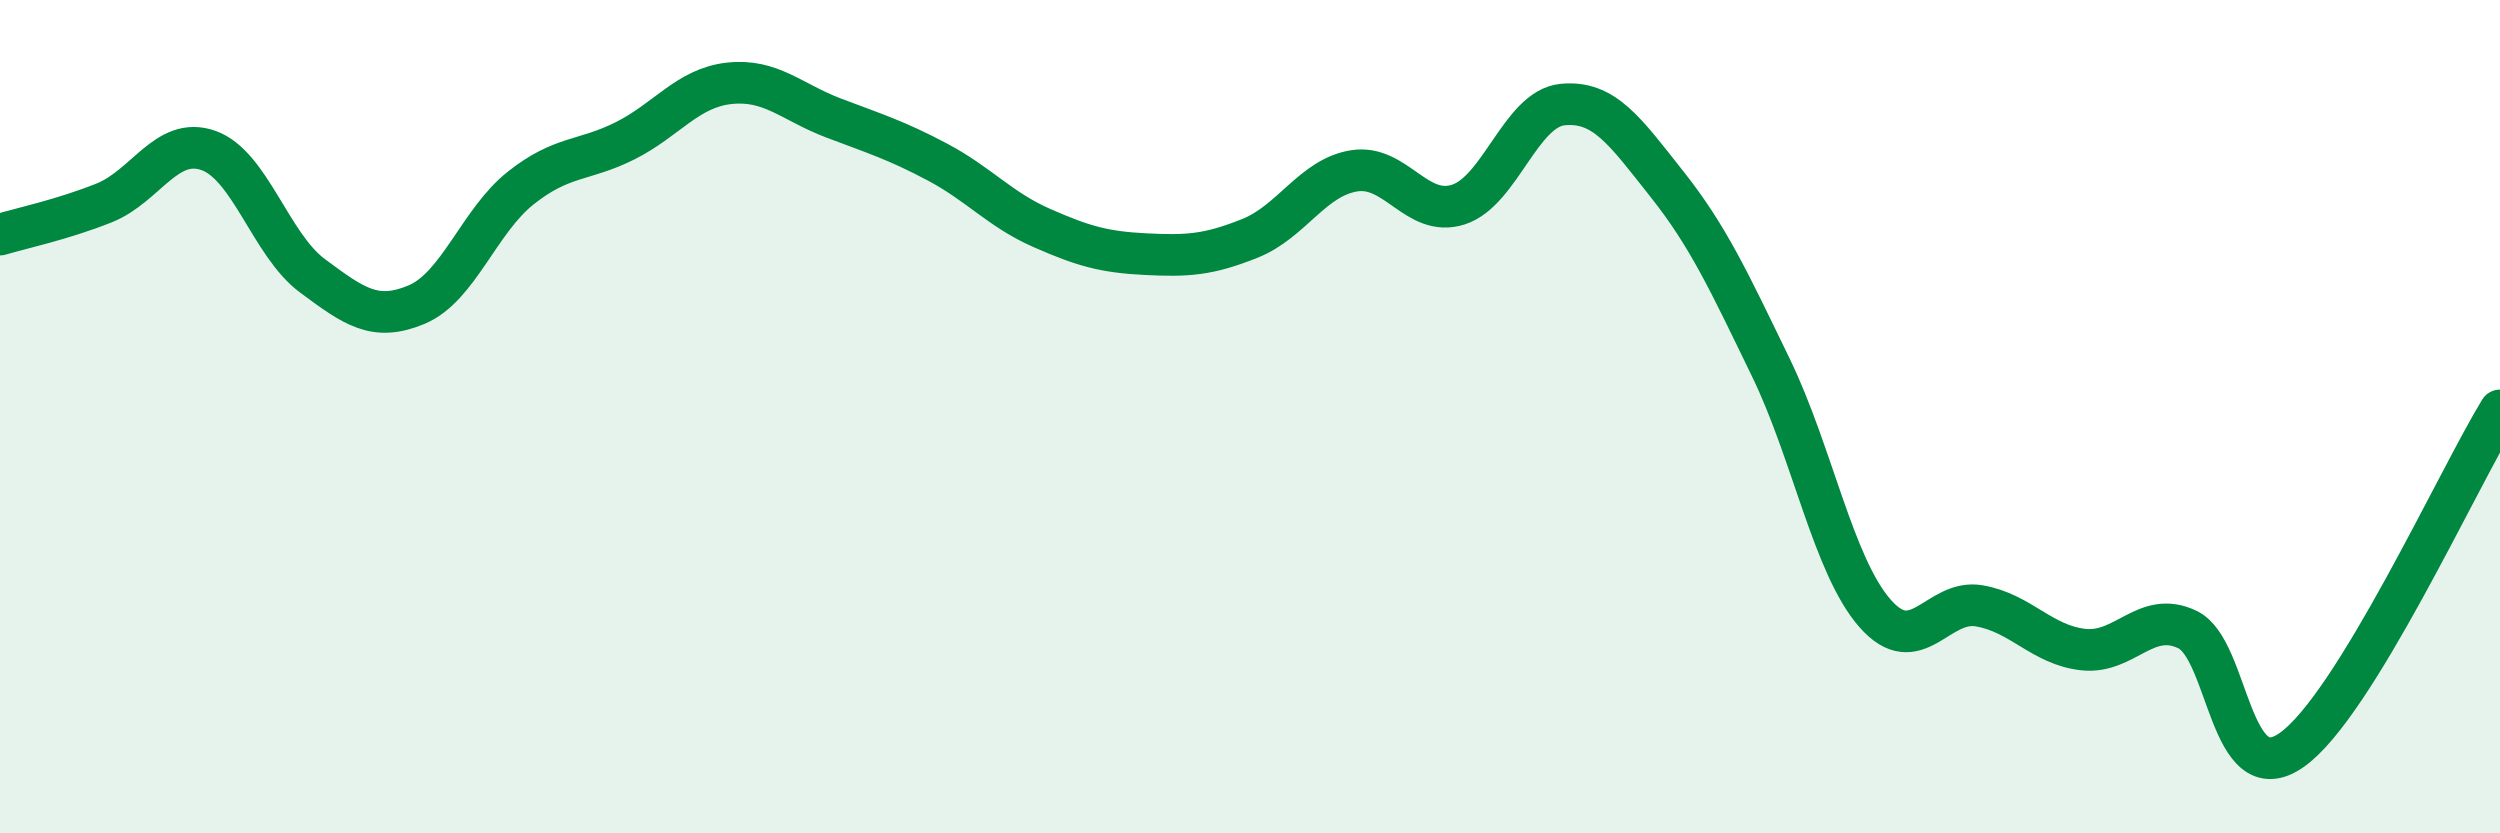
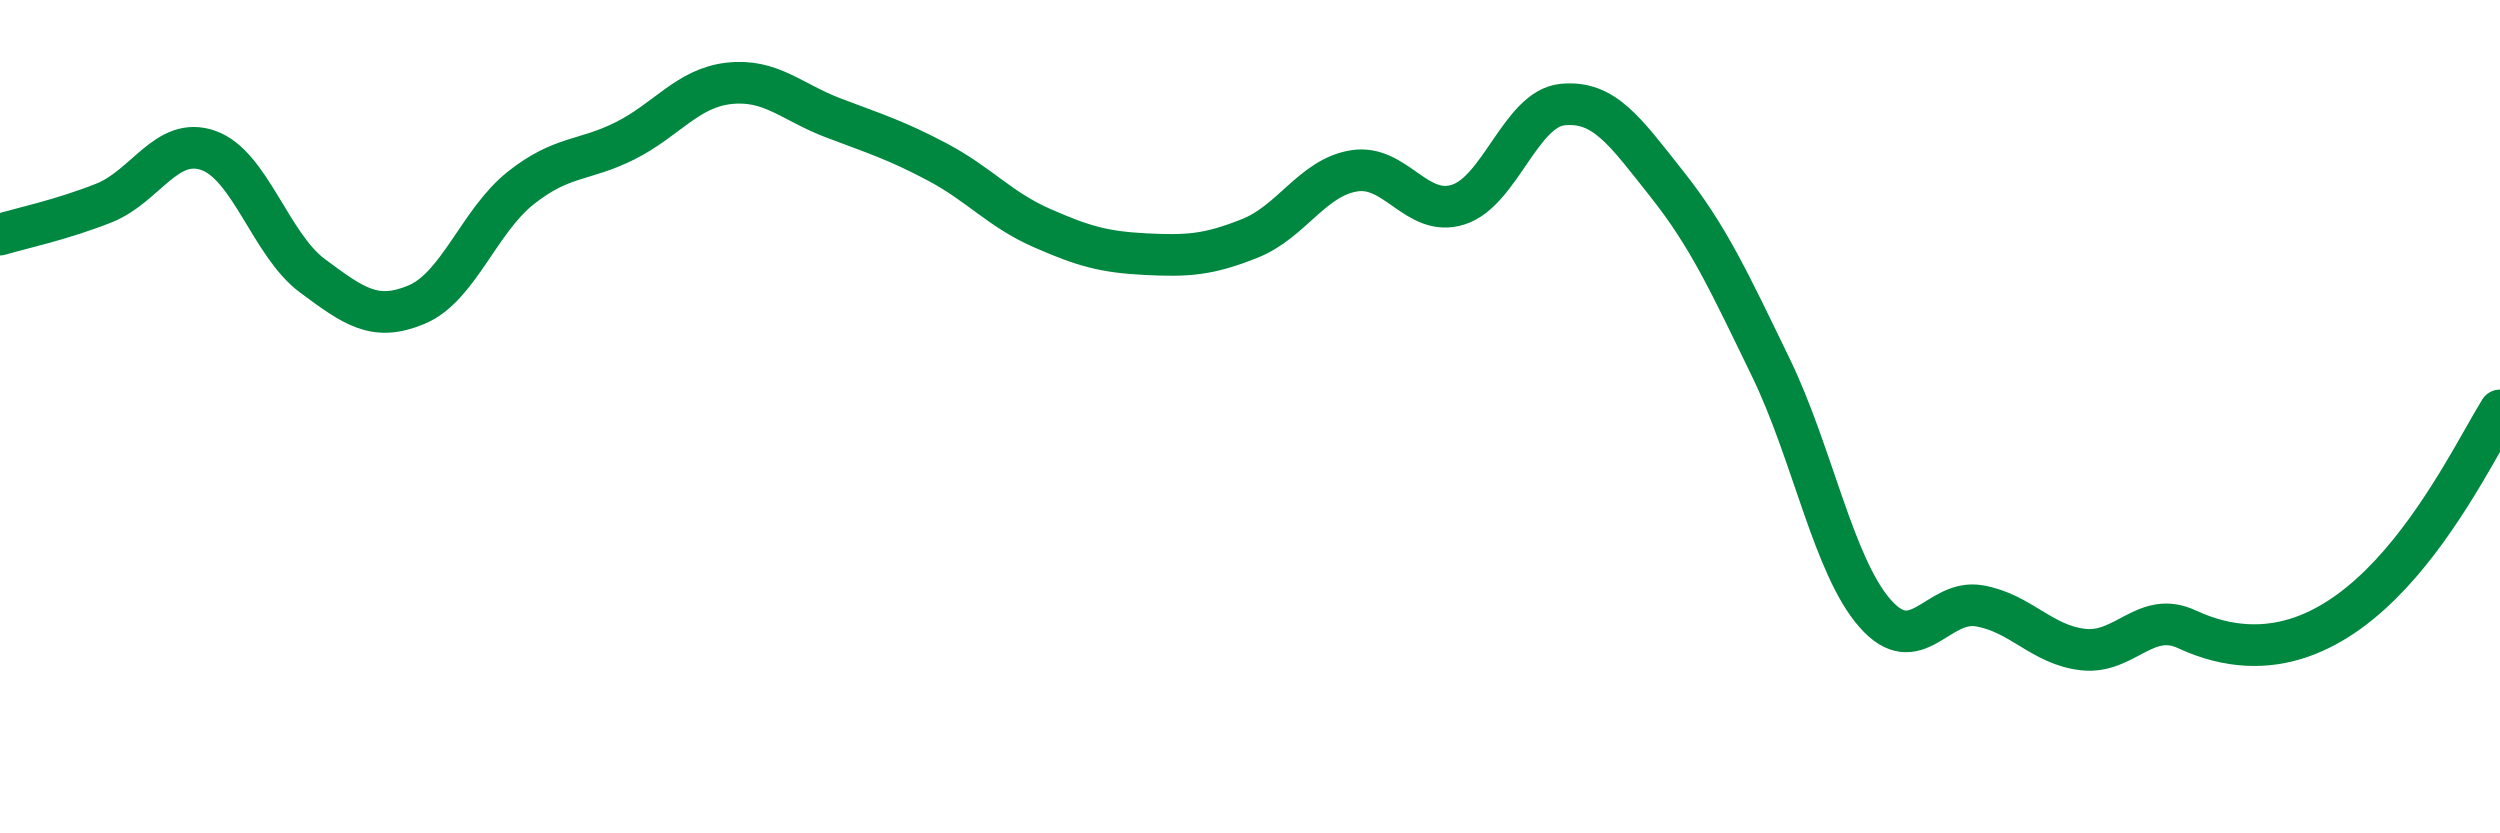
<svg xmlns="http://www.w3.org/2000/svg" width="60" height="20" viewBox="0 0 60 20">
-   <path d="M 0,5.63 C 0.5,5.48 1.5,5.27 2.5,4.87 C 3.5,4.47 4,3.26 5,3.61 C 6,3.96 6.5,5.88 7.5,6.62 C 8.5,7.36 9,7.73 10,7.31 C 11,6.89 11.5,5.3 12.5,4.51 C 13.5,3.72 14,3.88 15,3.38 C 16,2.88 16.5,2.11 17.5,2 C 18.5,1.89 19,2.45 20,2.83 C 21,3.21 21.5,3.36 22.5,3.89 C 23.5,4.42 24,5.03 25,5.47 C 26,5.91 26.5,6.05 27.5,6.1 C 28.5,6.15 29,6.12 30,5.72 C 31,5.32 31.5,4.26 32.5,4.1 C 33.5,3.94 34,5.23 35,4.91 C 36,4.59 36.5,2.61 37.5,2.51 C 38.5,2.41 39,3.15 40,4.41 C 41,5.67 41.5,6.76 42.5,8.82 C 43.5,10.88 44,13.58 45,14.72 C 46,15.86 46.5,14.37 47.5,14.54 C 48.5,14.71 49,15.48 50,15.59 C 51,15.7 51.5,14.63 52.5,15.11 C 53.5,15.59 53.5,19.05 55,18 C 56.5,16.95 59,11.48 60,9.85L60 20L0 20Z" fill="#008740" opacity="0.1" stroke-linecap="round" stroke-linejoin="round" />
-   <path d="M 0,5.63 C 0.5,5.48 1.5,5.27 2.5,4.87 C 3.5,4.47 4,3.26 5,3.61 C 6,3.96 6.5,5.88 7.5,6.62 C 8.5,7.36 9,7.73 10,7.31 C 11,6.89 11.5,5.3 12.5,4.51 C 13.5,3.72 14,3.88 15,3.38 C 16,2.88 16.5,2.11 17.5,2 C 18.5,1.89 19,2.45 20,2.83 C 21,3.21 21.5,3.36 22.5,3.89 C 23.5,4.42 24,5.03 25,5.47 C 26,5.91 26.5,6.05 27.5,6.1 C 28.5,6.15 29,6.12 30,5.72 C 31,5.32 31.5,4.26 32.5,4.1 C 33.5,3.94 34,5.23 35,4.91 C 36,4.59 36.5,2.61 37.5,2.51 C 38.5,2.41 39,3.15 40,4.41 C 41,5.67 41.5,6.76 42.5,8.82 C 43.5,10.88 44,13.58 45,14.72 C 46,15.86 46.5,14.37 47.5,14.54 C 48.5,14.71 49,15.48 50,15.59 C 51,15.7 51.5,14.63 52.5,15.11 C 53.5,15.59 53.5,19.05 55,18 C 56.5,16.95 59,11.48 60,9.85" stroke="#008740" stroke-width="1" fill="none" stroke-linecap="round" stroke-linejoin="round" />
+   <path d="M 0,5.63 C 0.5,5.48 1.5,5.27 2.5,4.87 C 3.5,4.47 4,3.26 5,3.61 C 6,3.96 6.5,5.88 7.5,6.62 C 8.5,7.36 9,7.73 10,7.31 C 11,6.89 11.5,5.3 12.5,4.51 C 13.5,3.72 14,3.88 15,3.38 C 16,2.88 16.5,2.11 17.5,2 C 18.5,1.89 19,2.45 20,2.83 C 21,3.21 21.5,3.36 22.5,3.89 C 23.5,4.42 24,5.03 25,5.47 C 26,5.91 26.5,6.05 27.5,6.1 C 28.5,6.15 29,6.12 30,5.72 C 31,5.32 31.5,4.26 32.5,4.1 C 33.5,3.94 34,5.23 35,4.91 C 36,4.59 36.5,2.61 37.5,2.51 C 38.5,2.41 39,3.15 40,4.41 C 41,5.67 41.5,6.76 42.5,8.82 C 43.5,10.88 44,13.58 45,14.72 C 46,15.86 46.5,14.37 47.5,14.54 C 48.5,14.71 49,15.48 50,15.59 C 51,15.7 51.5,14.63 52.5,15.11 C 56.5,16.95 59,11.48 60,9.85" stroke="#008740" stroke-width="1" fill="none" stroke-linecap="round" stroke-linejoin="round" />
</svg>